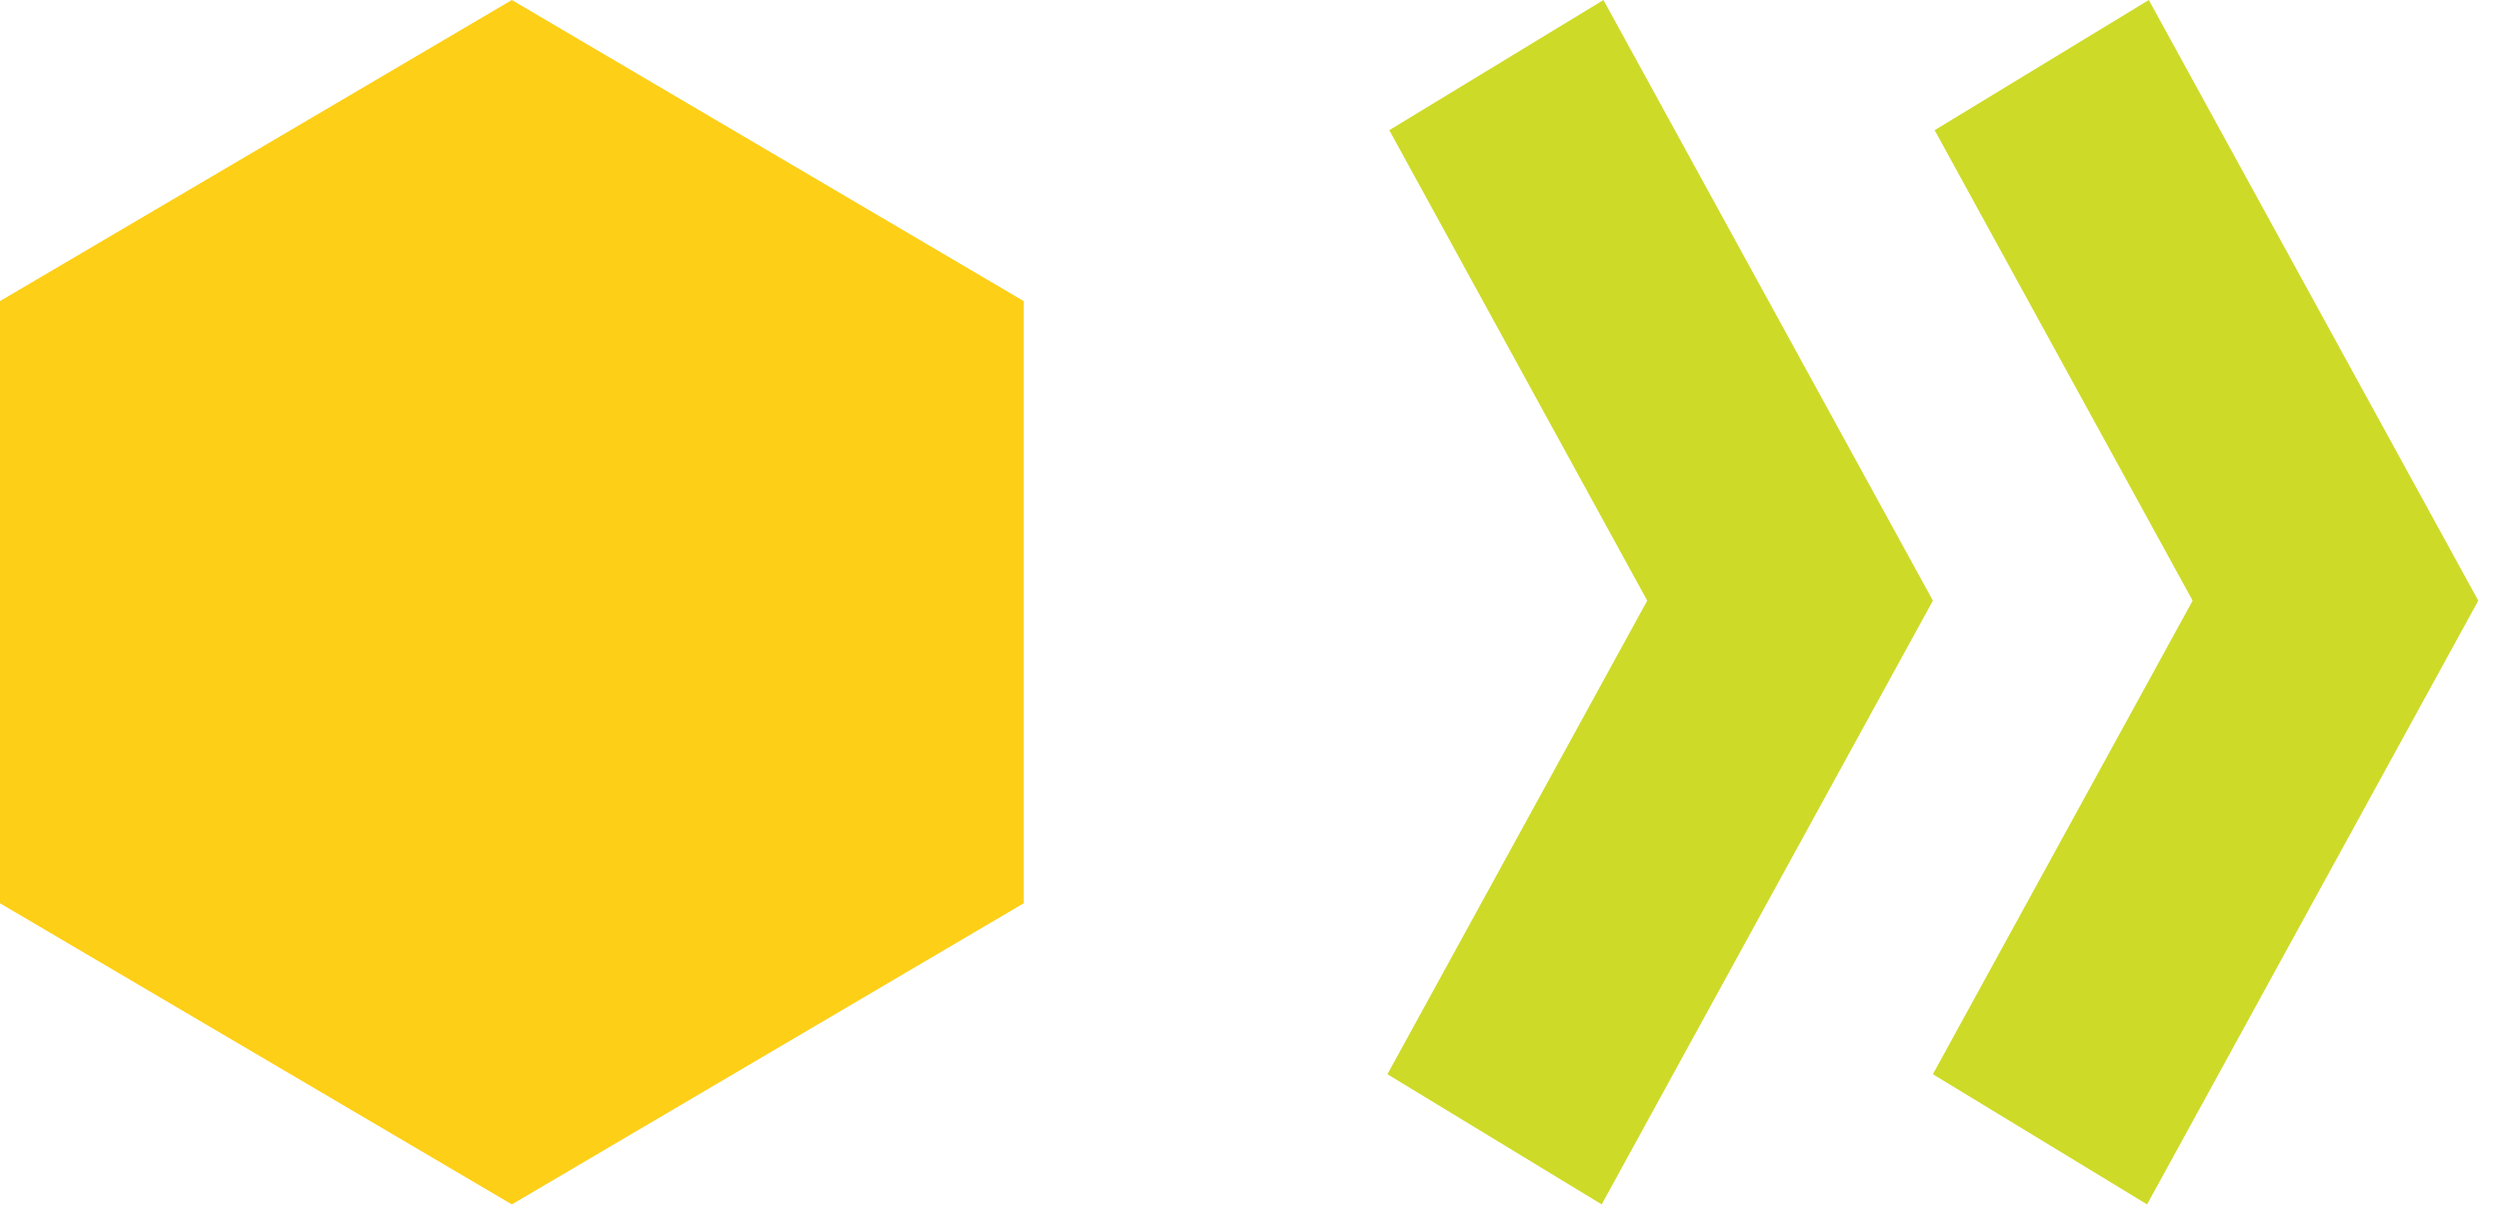
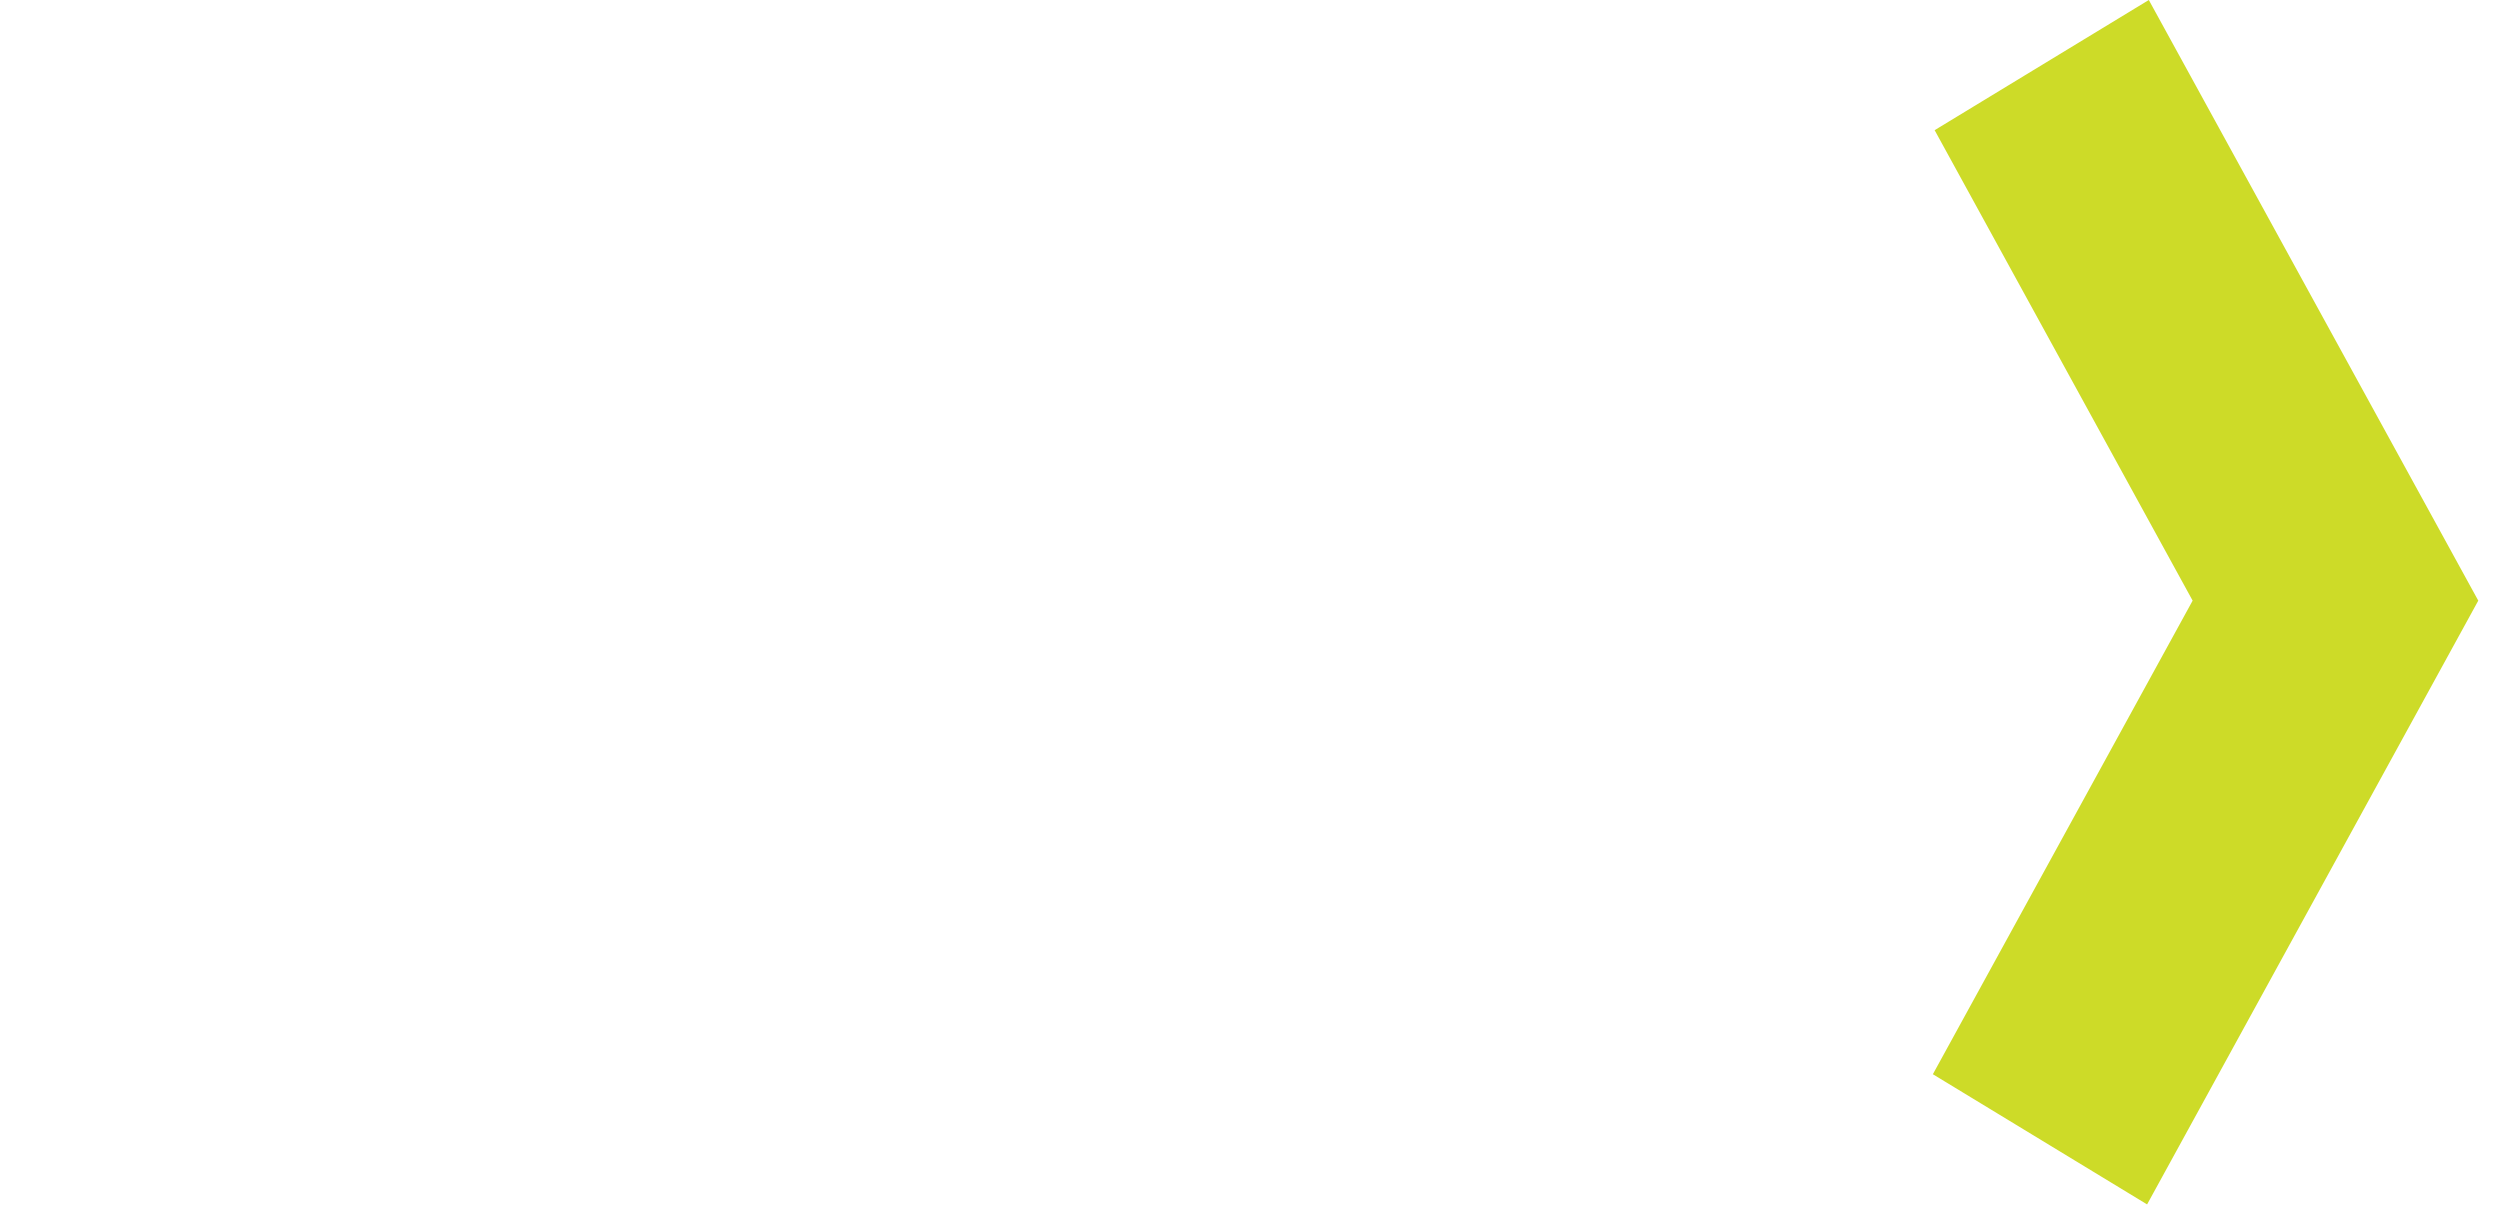
<svg xmlns="http://www.w3.org/2000/svg" width="55" height="27" viewBox="0 0 55 27" fill="none">
-   <path d="M11.261 0L0 6.624V19.872L11.261 26.497L22.522 19.872V6.624L11.261 0Z" fill="#FDCF16" />
  <g style="mix-blend-mode:multiply">
-     <path d="M35.237 26.497L42.524 13.214L35.276 0L30.564 2.864L36.239 13.214L30.523 23.633L35.237 26.497Z" fill="#CDDB28" />
-   </g>
+     </g>
  <g style="mix-blend-mode:multiply">
    <path d="M47.236 26.497L54.522 13.214L47.274 0L42.562 2.864L48.238 13.214L42.523 23.633L47.236 26.497Z" fill="#CDDB28" />
  </g>
</svg>